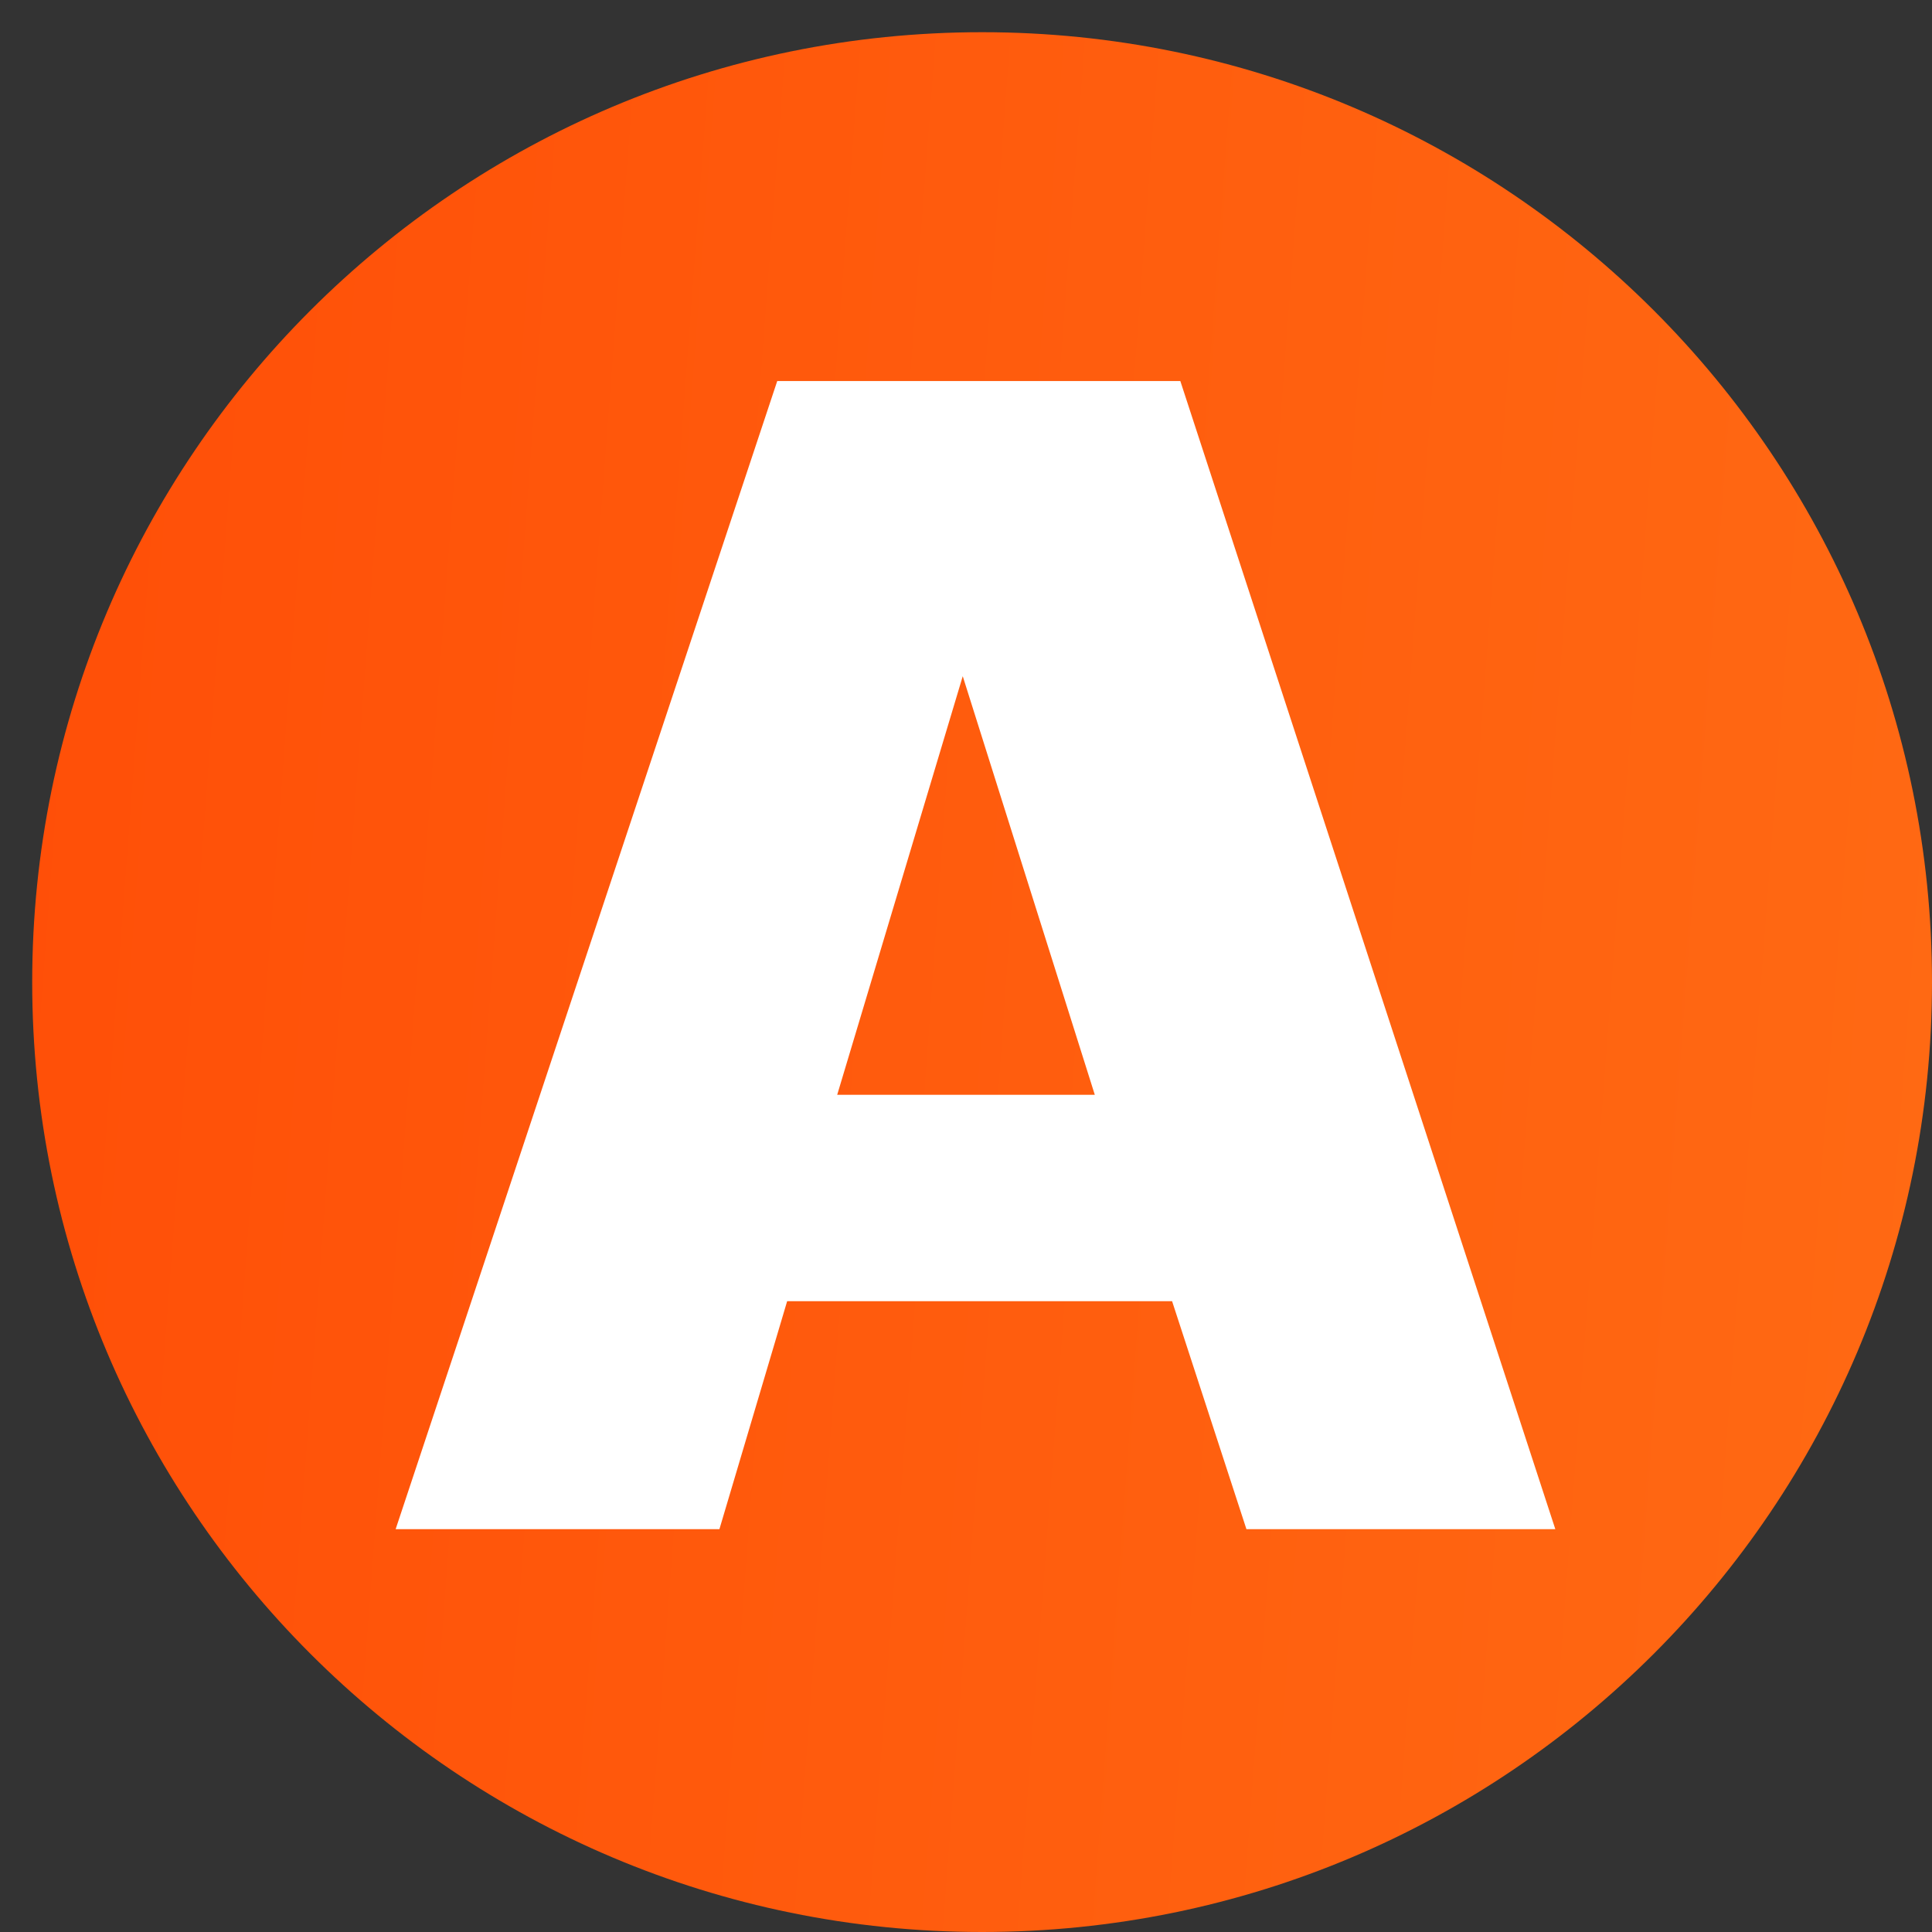
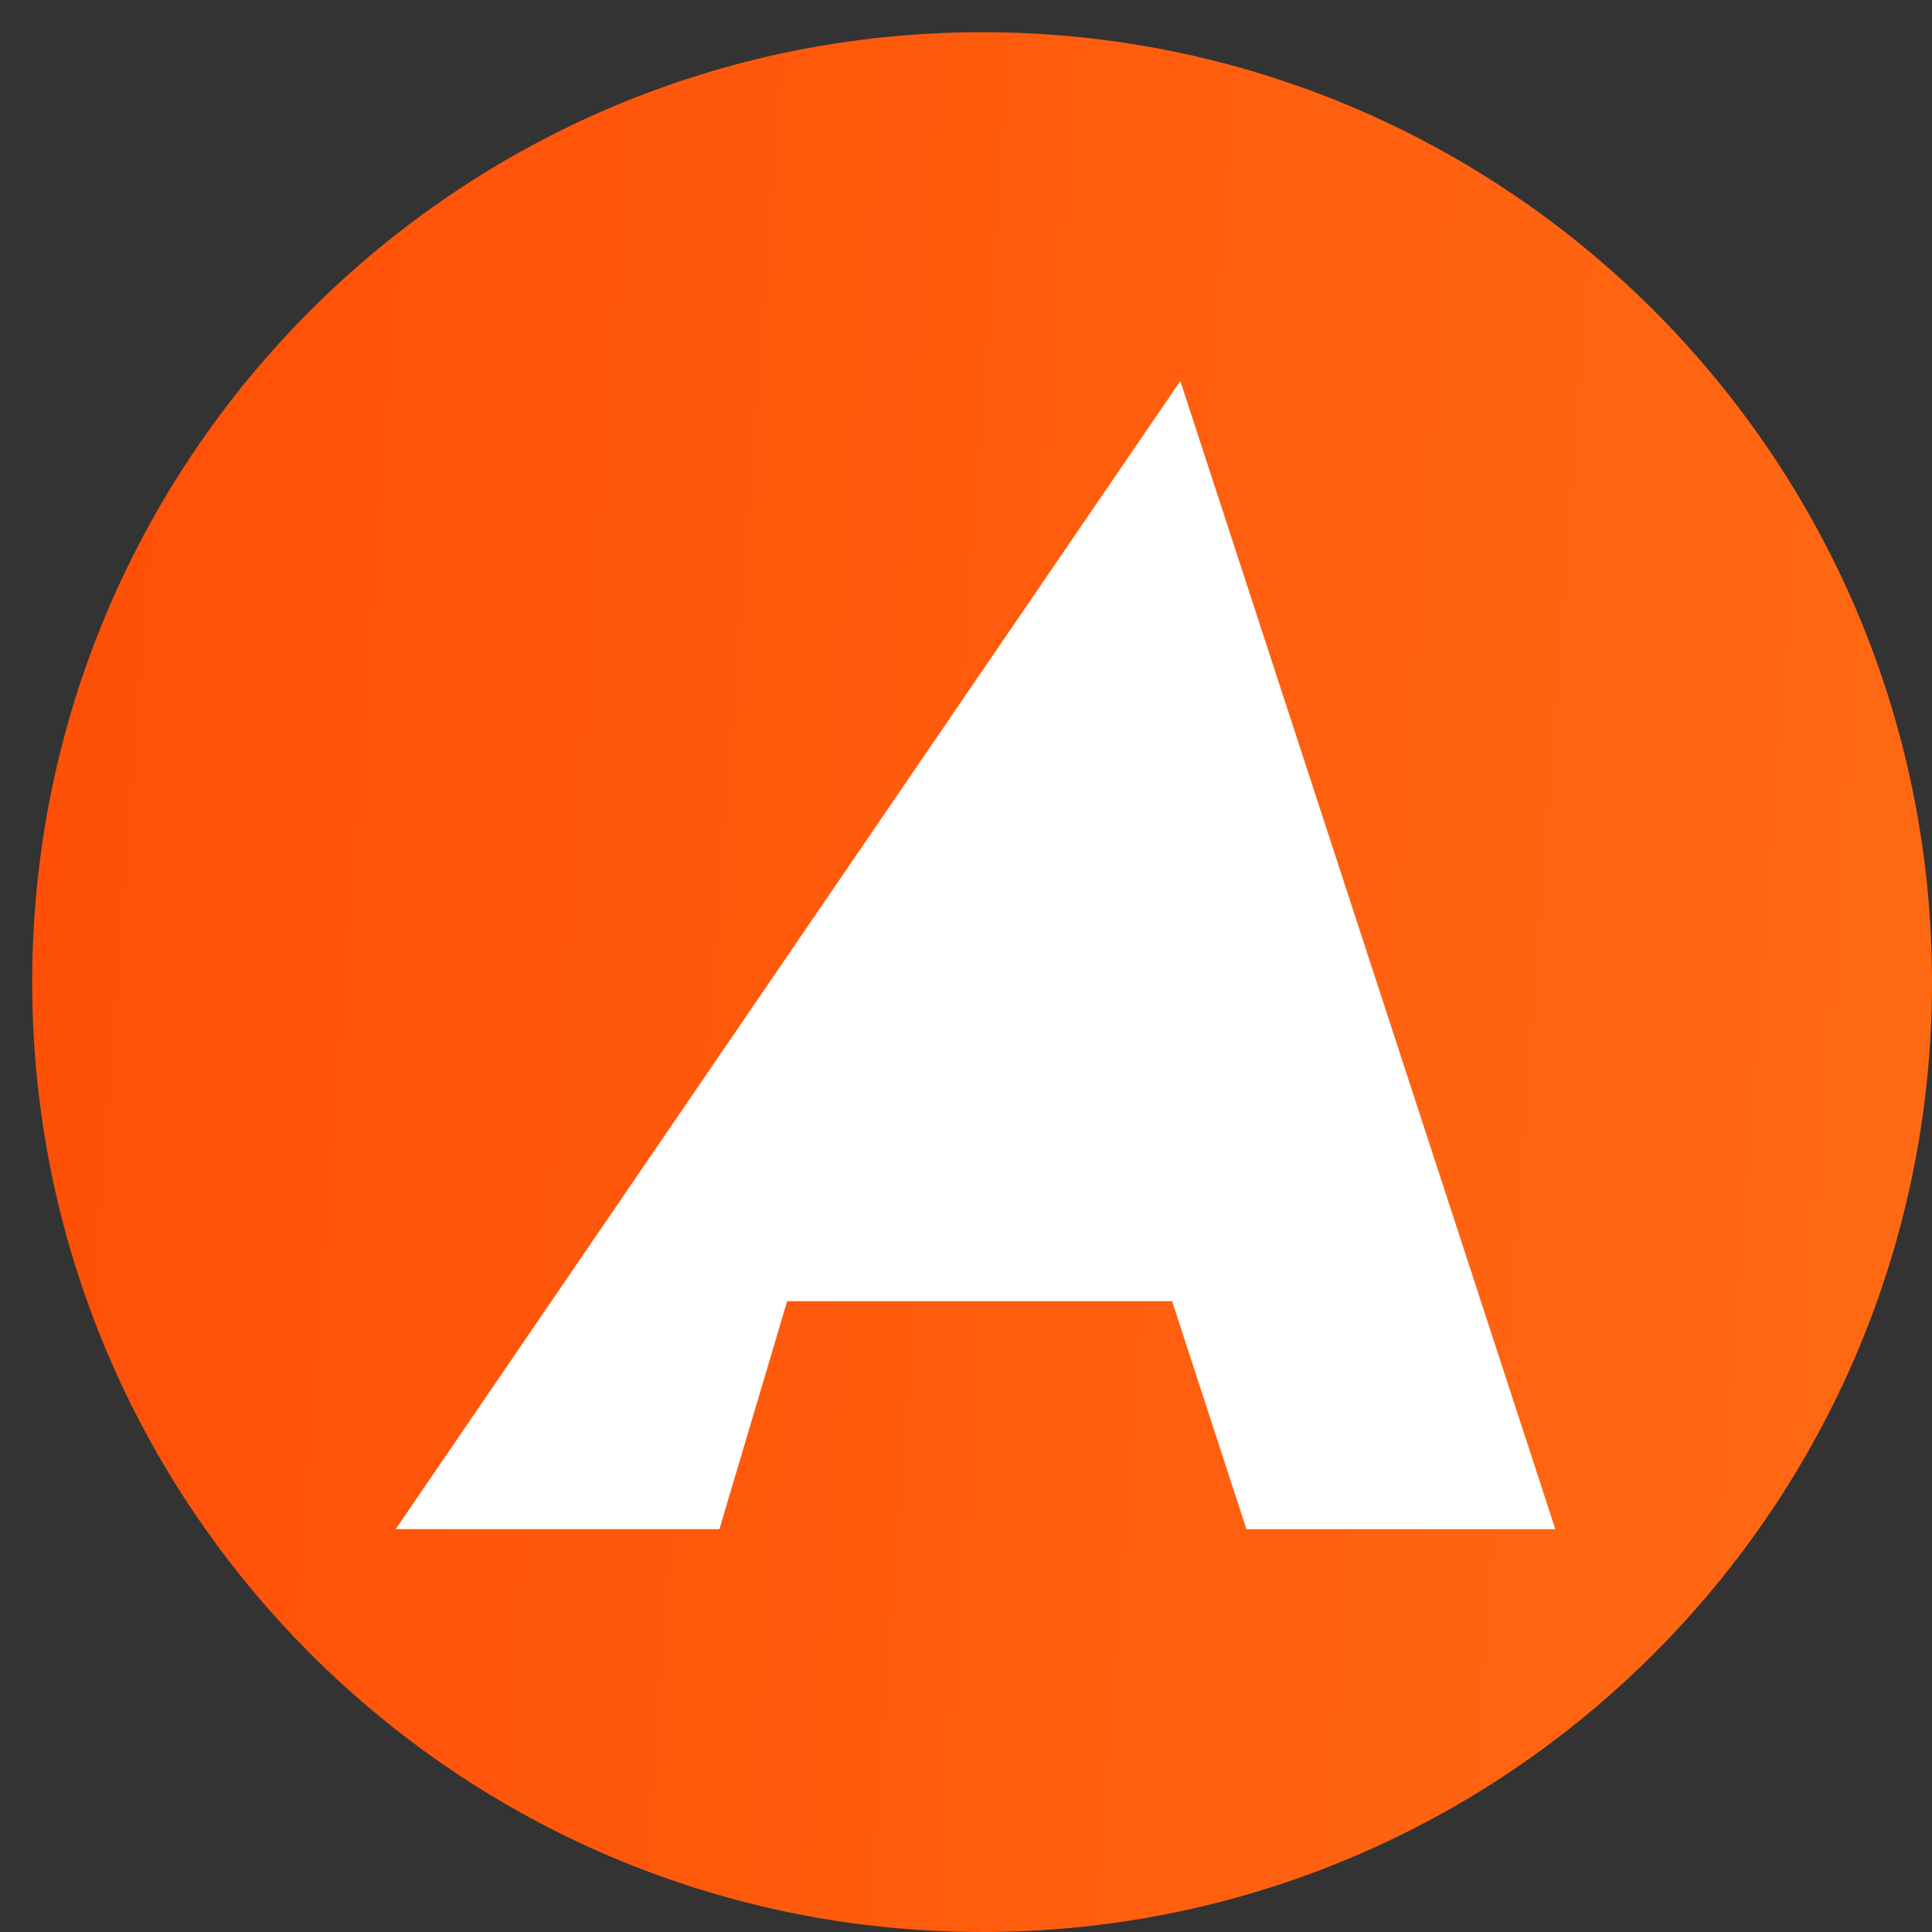
<svg xmlns="http://www.w3.org/2000/svg" width="60" height="60" viewBox="0 0 60 60" fill="none">
  <rect x="0" y="0" width="60" height="60" fill="#333333" stroke="none" />
  <circle cx="30" cy="30" r="26" fill="white" />
-   <path d="M29.899 21L34 34H26L29.899 21Z" fill="url(#paint0_linear_275_862)" />
-   <path fill-rule="evenodd" clip-rule="evenodd" d="M1 30.5C1 14.208 14.208 1 30.5 1C46.792 1 60 14.208 60 30.5C60 46.793 46.792 60 30.5 60C14.208 60 1 46.793 1 30.5ZM36.656 11.833H24.138L12.287 47.49H22.342L24.446 40.409H36.4L38.709 47.49H48.302L36.656 11.833Z" fill="url(#paint1_linear_275_862)" />
+   <path fill-rule="evenodd" clip-rule="evenodd" d="M1 30.5C1 14.208 14.208 1 30.5 1C46.792 1 60 14.208 60 30.5C60 46.793 46.792 60 30.5 60C14.208 60 1 46.793 1 30.5ZM36.656 11.833L12.287 47.49H22.342L24.446 40.409H36.4L38.709 47.49H48.302L36.656 11.833Z" fill="url(#paint1_linear_275_862)" />
  <defs>
    <linearGradient id="paint0_linear_275_862" x1="-39.542" y1="11.548" x2="213.35" y2="29.542" gradientUnits="userSpaceOnUse">
      <stop stop-color="#FF3D00" />
      <stop offset="1" stop-color="#FFAC30" />
    </linearGradient>
    <linearGradient id="paint1_linear_275_862" x1="-40.22" y1="12.157" x2="215.872" y2="31.411" gradientUnits="userSpaceOnUse">
      <stop stop-color="#FF3D00" />
      <stop offset="1" stop-color="#FFAC30" />
    </linearGradient>
  </defs>
</svg>